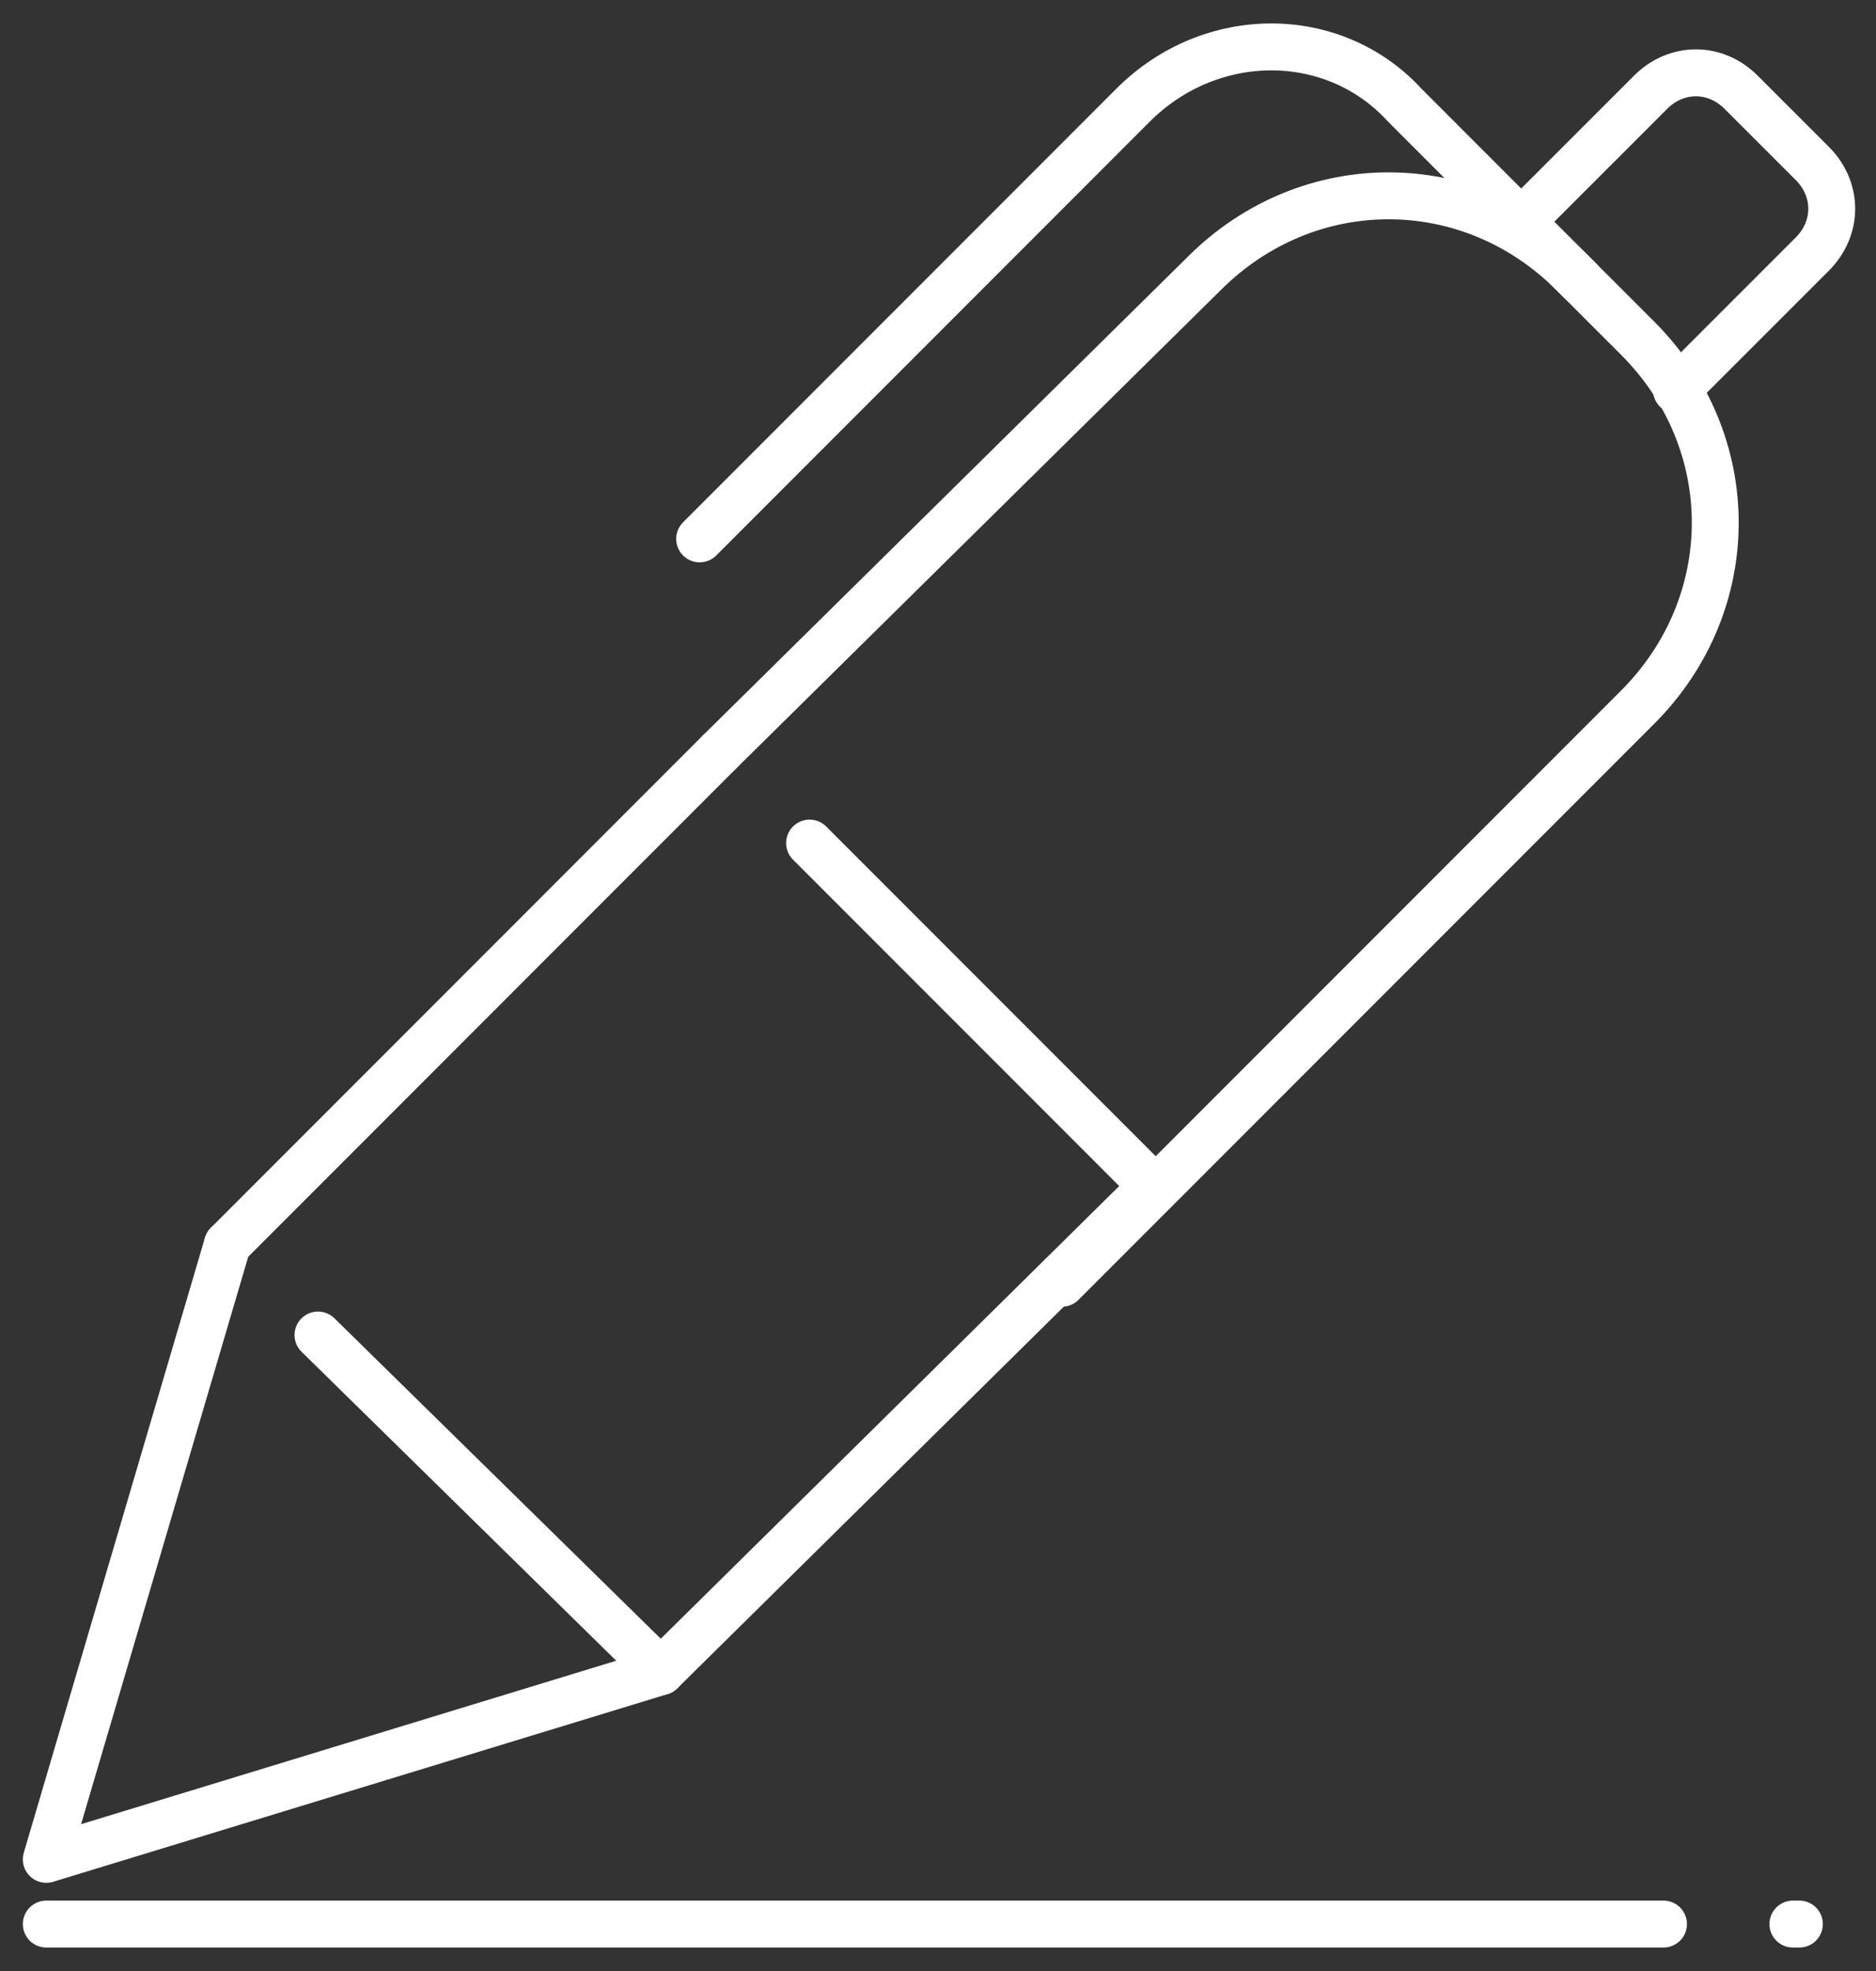
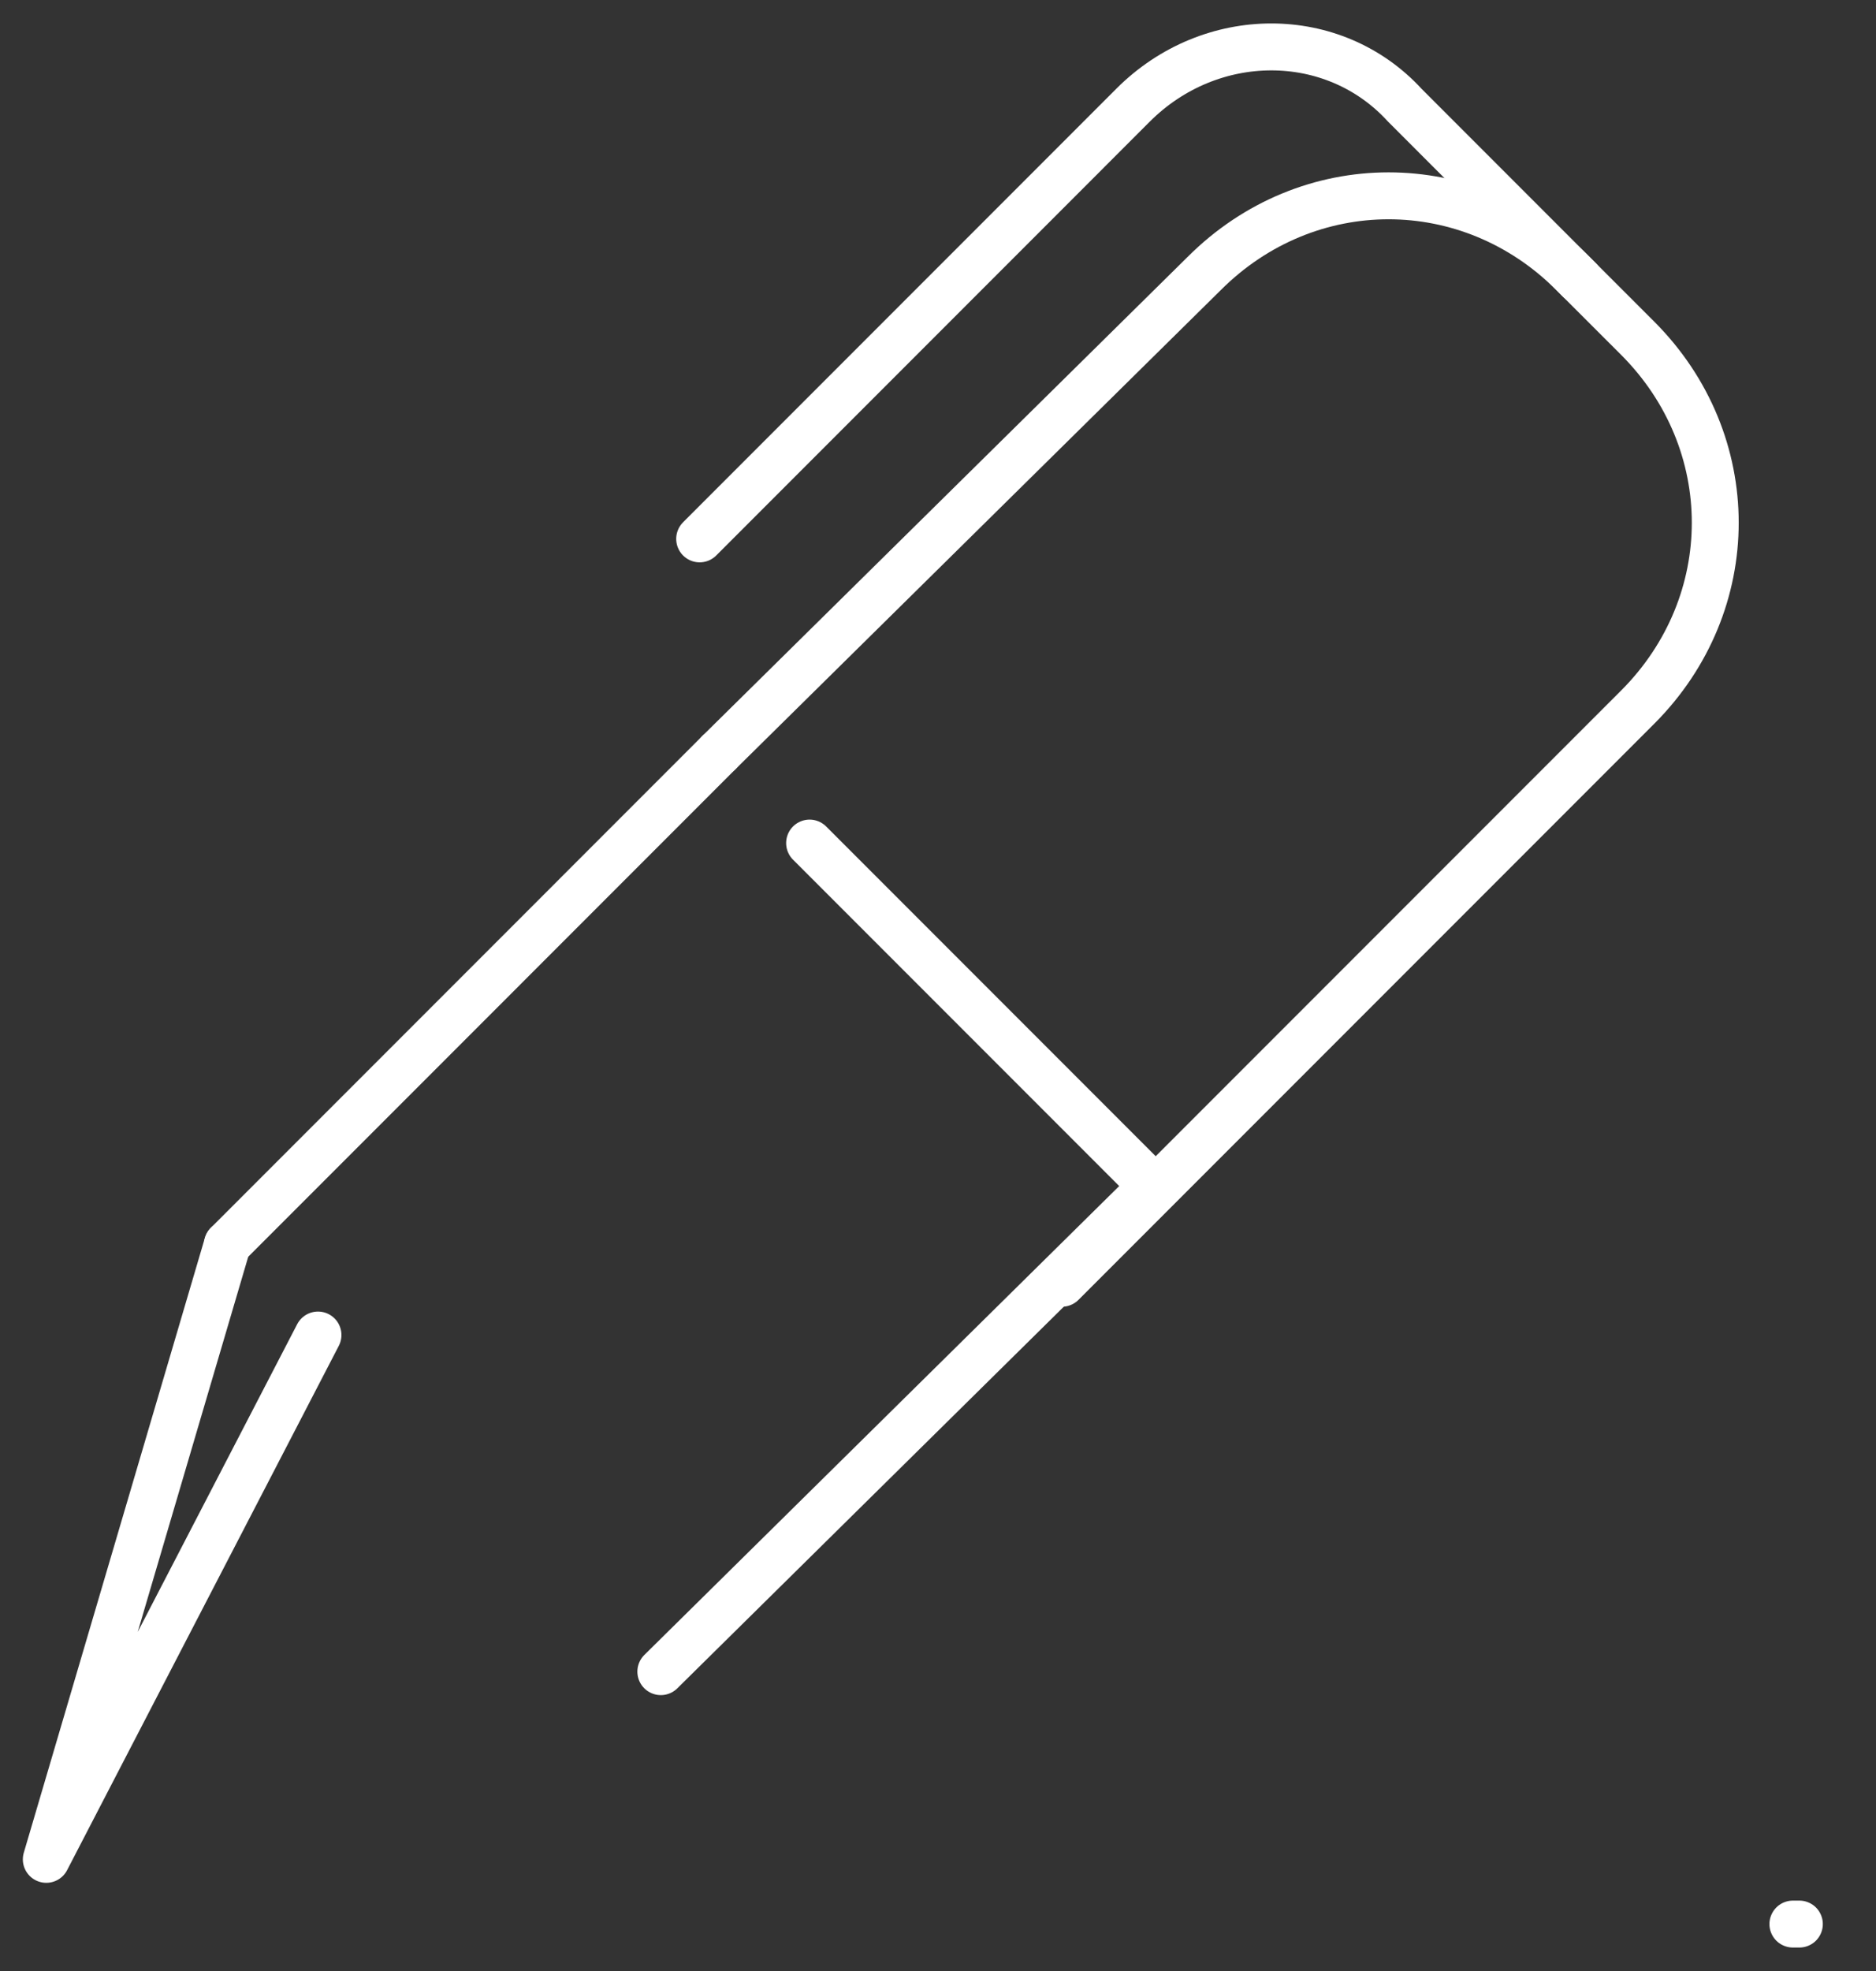
<svg xmlns="http://www.w3.org/2000/svg" width="40" height="42" viewBox="0 0 40 42" fill="none">
  <rect x="0" y="0" width="40" height="42" fill="#333333" stroke="none" />
  <path d="M38.366 41H38.228" stroke="#fff" stroke-miterlimit="10" stroke-linecap="round" stroke-linejoin="round" />
-   <path d="M0.987 41H35.469" stroke="#fff" stroke-miterlimit="10" stroke-linecap="round" stroke-linejoin="round" />
-   <path d="M32.297 4.862L35.194 1.966C35.745 1.414 36.573 1.414 37.124 1.966L38.642 3.483C39.194 4.035 39.194 4.862 38.642 5.414L35.745 8.31" stroke="#fff" stroke-miterlimit="10" stroke-linecap="round" stroke-linejoin="round" />
  <path d="M15.331 16.034L25.676 5.828C27.883 3.621 31.331 3.621 33.538 5.828L34.918 7.207C37.124 9.414 37.124 12.862 34.918 15.069L22.642 27.345" stroke="#fff" stroke-miterlimit="10" stroke-linecap="round" stroke-linejoin="round" />
  <path d="M4.849 26.517L15.331 16.034" stroke="#fff" stroke-miterlimit="10" stroke-linecap="round" stroke-linejoin="round" />
  <path d="M17.262 17.965L24.573 25.276L14.09 35.621" stroke="#fff" stroke-miterlimit="10" stroke-linecap="round" stroke-linejoin="round" />
-   <path d="M6.78 28.448L14.09 35.621L0.987 39.621L4.849 26.517" stroke="#fff" stroke-miterlimit="10" stroke-linecap="round" stroke-linejoin="round" />
+   <path d="M6.78 28.448L0.987 39.621L4.849 26.517" stroke="#fff" stroke-miterlimit="10" stroke-linecap="round" stroke-linejoin="round" />
  <path d="M14.918 11.483L24.159 2.241C25.814 0.586 28.435 0.586 29.952 2.241L33.676 5.966" stroke="#fff" stroke-miterlimit="10" stroke-linecap="round" stroke-linejoin="round" />
</svg>